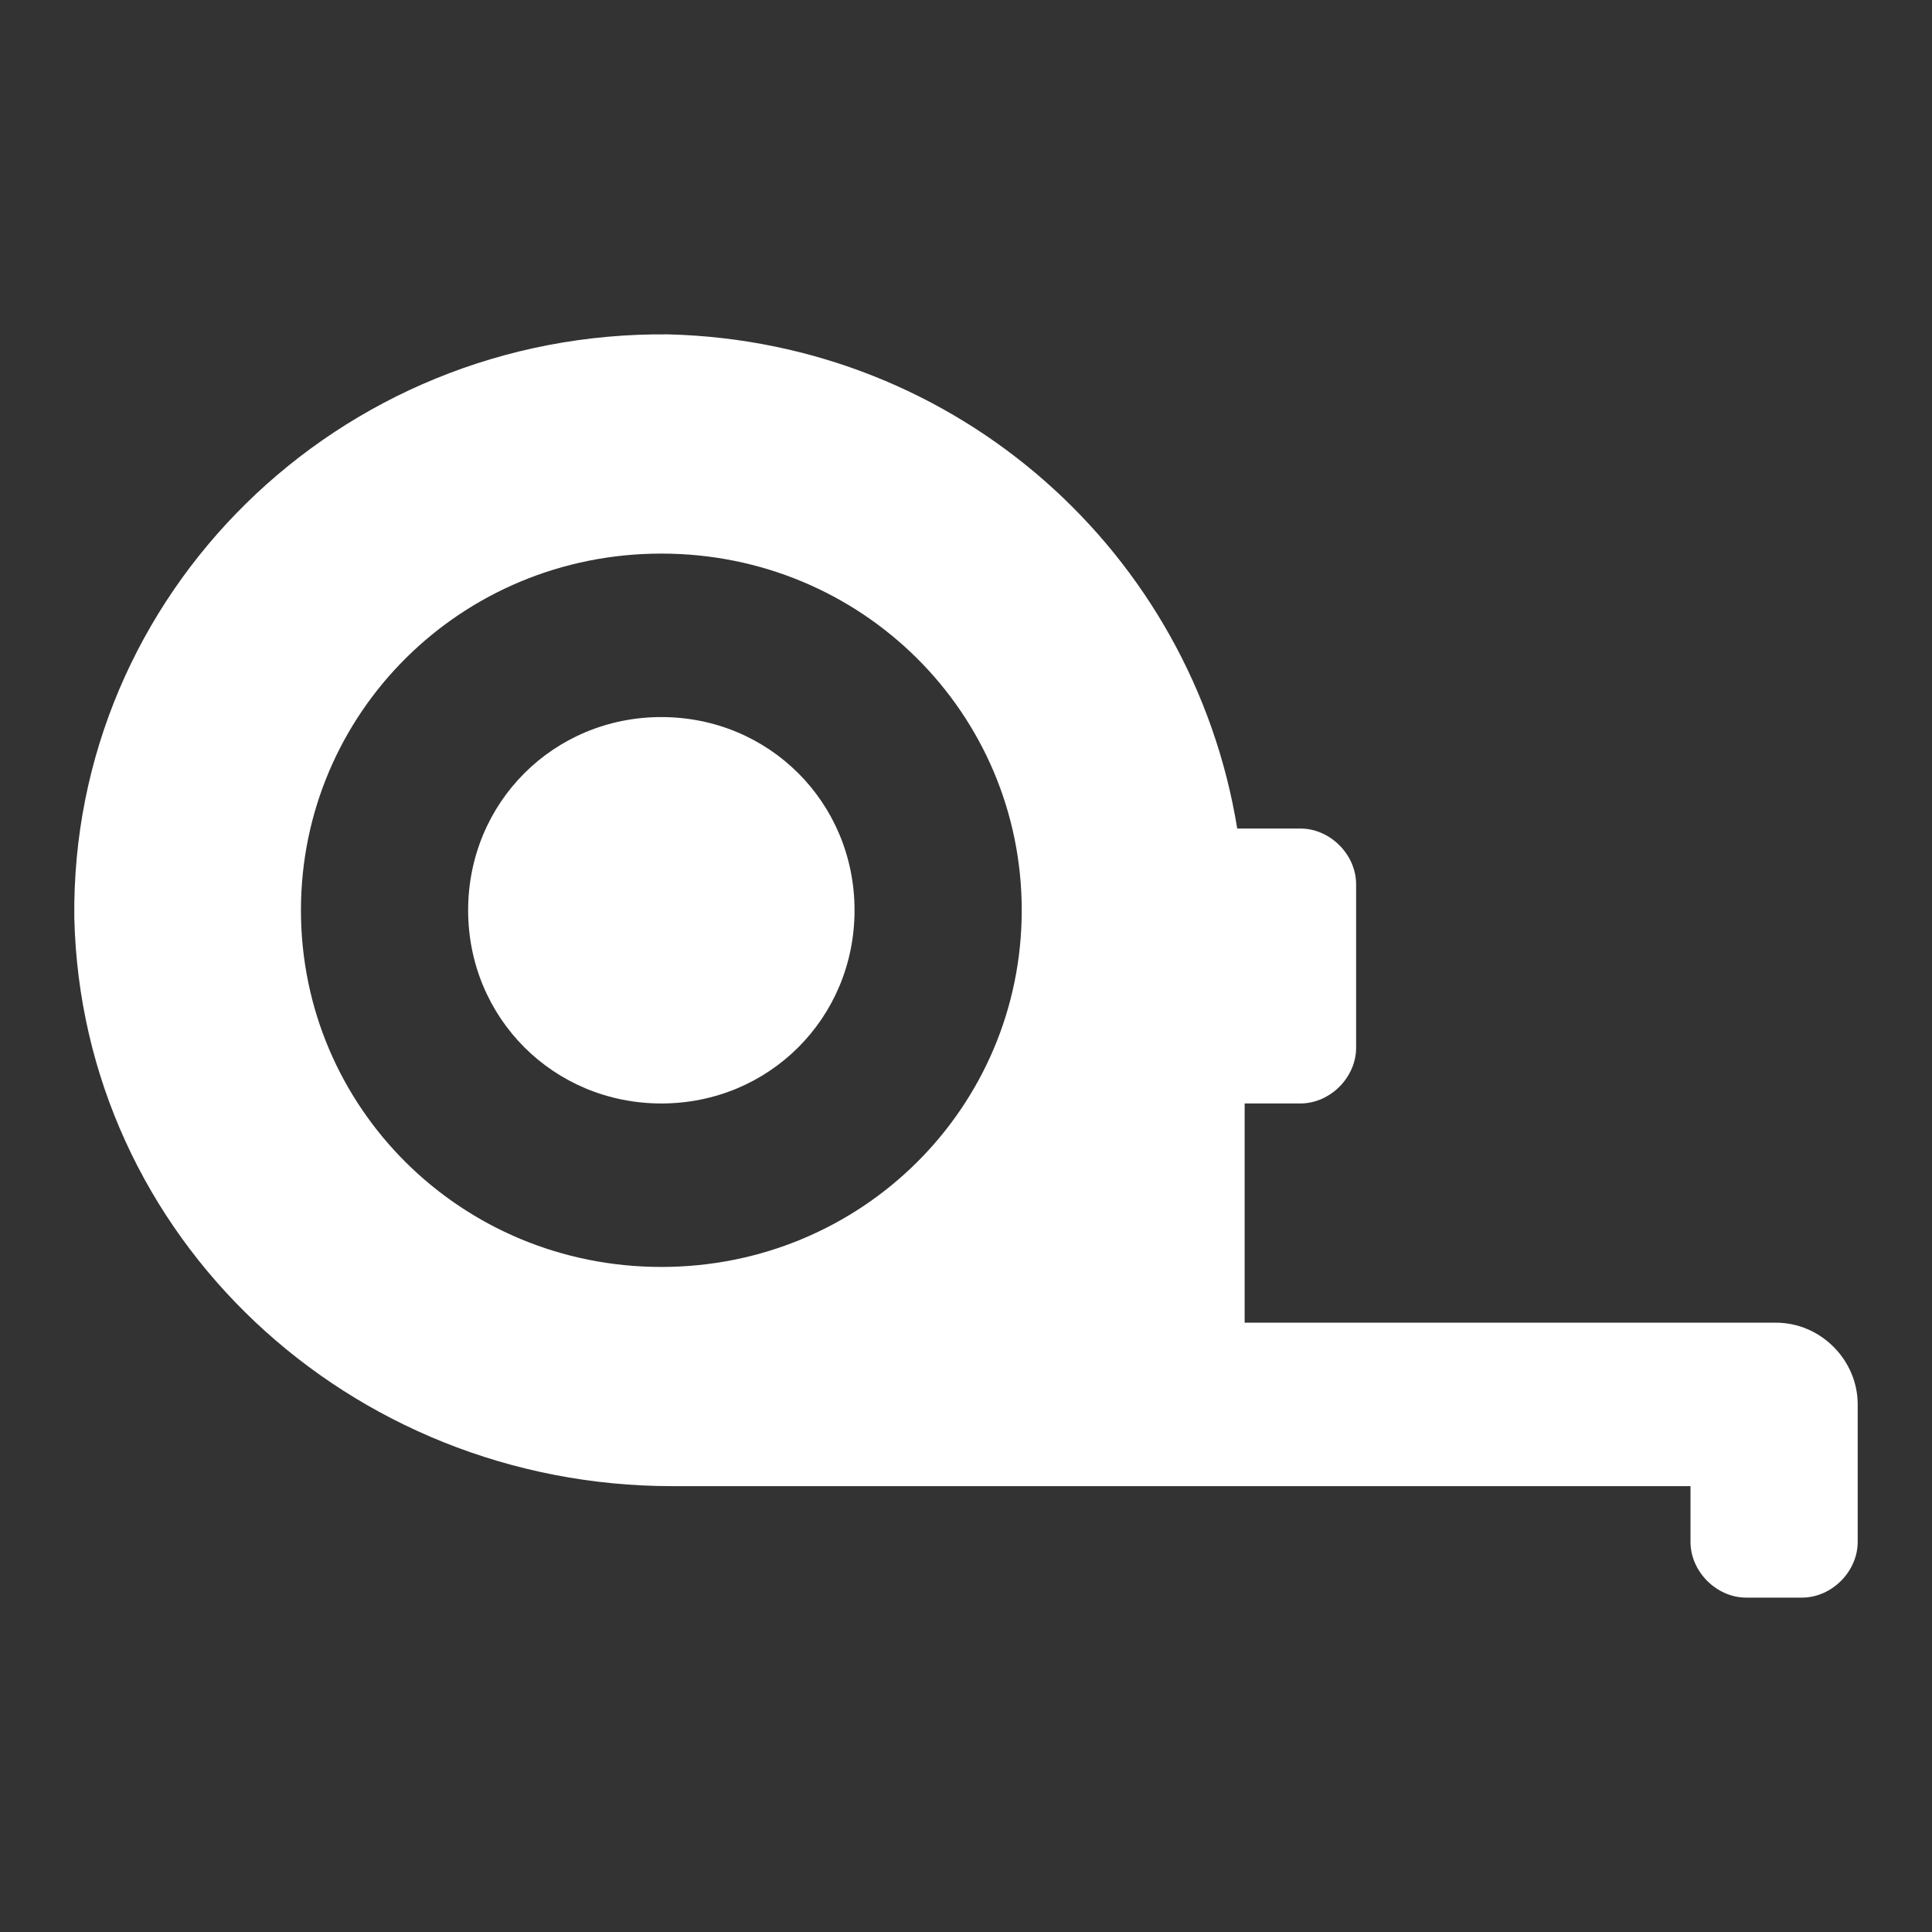
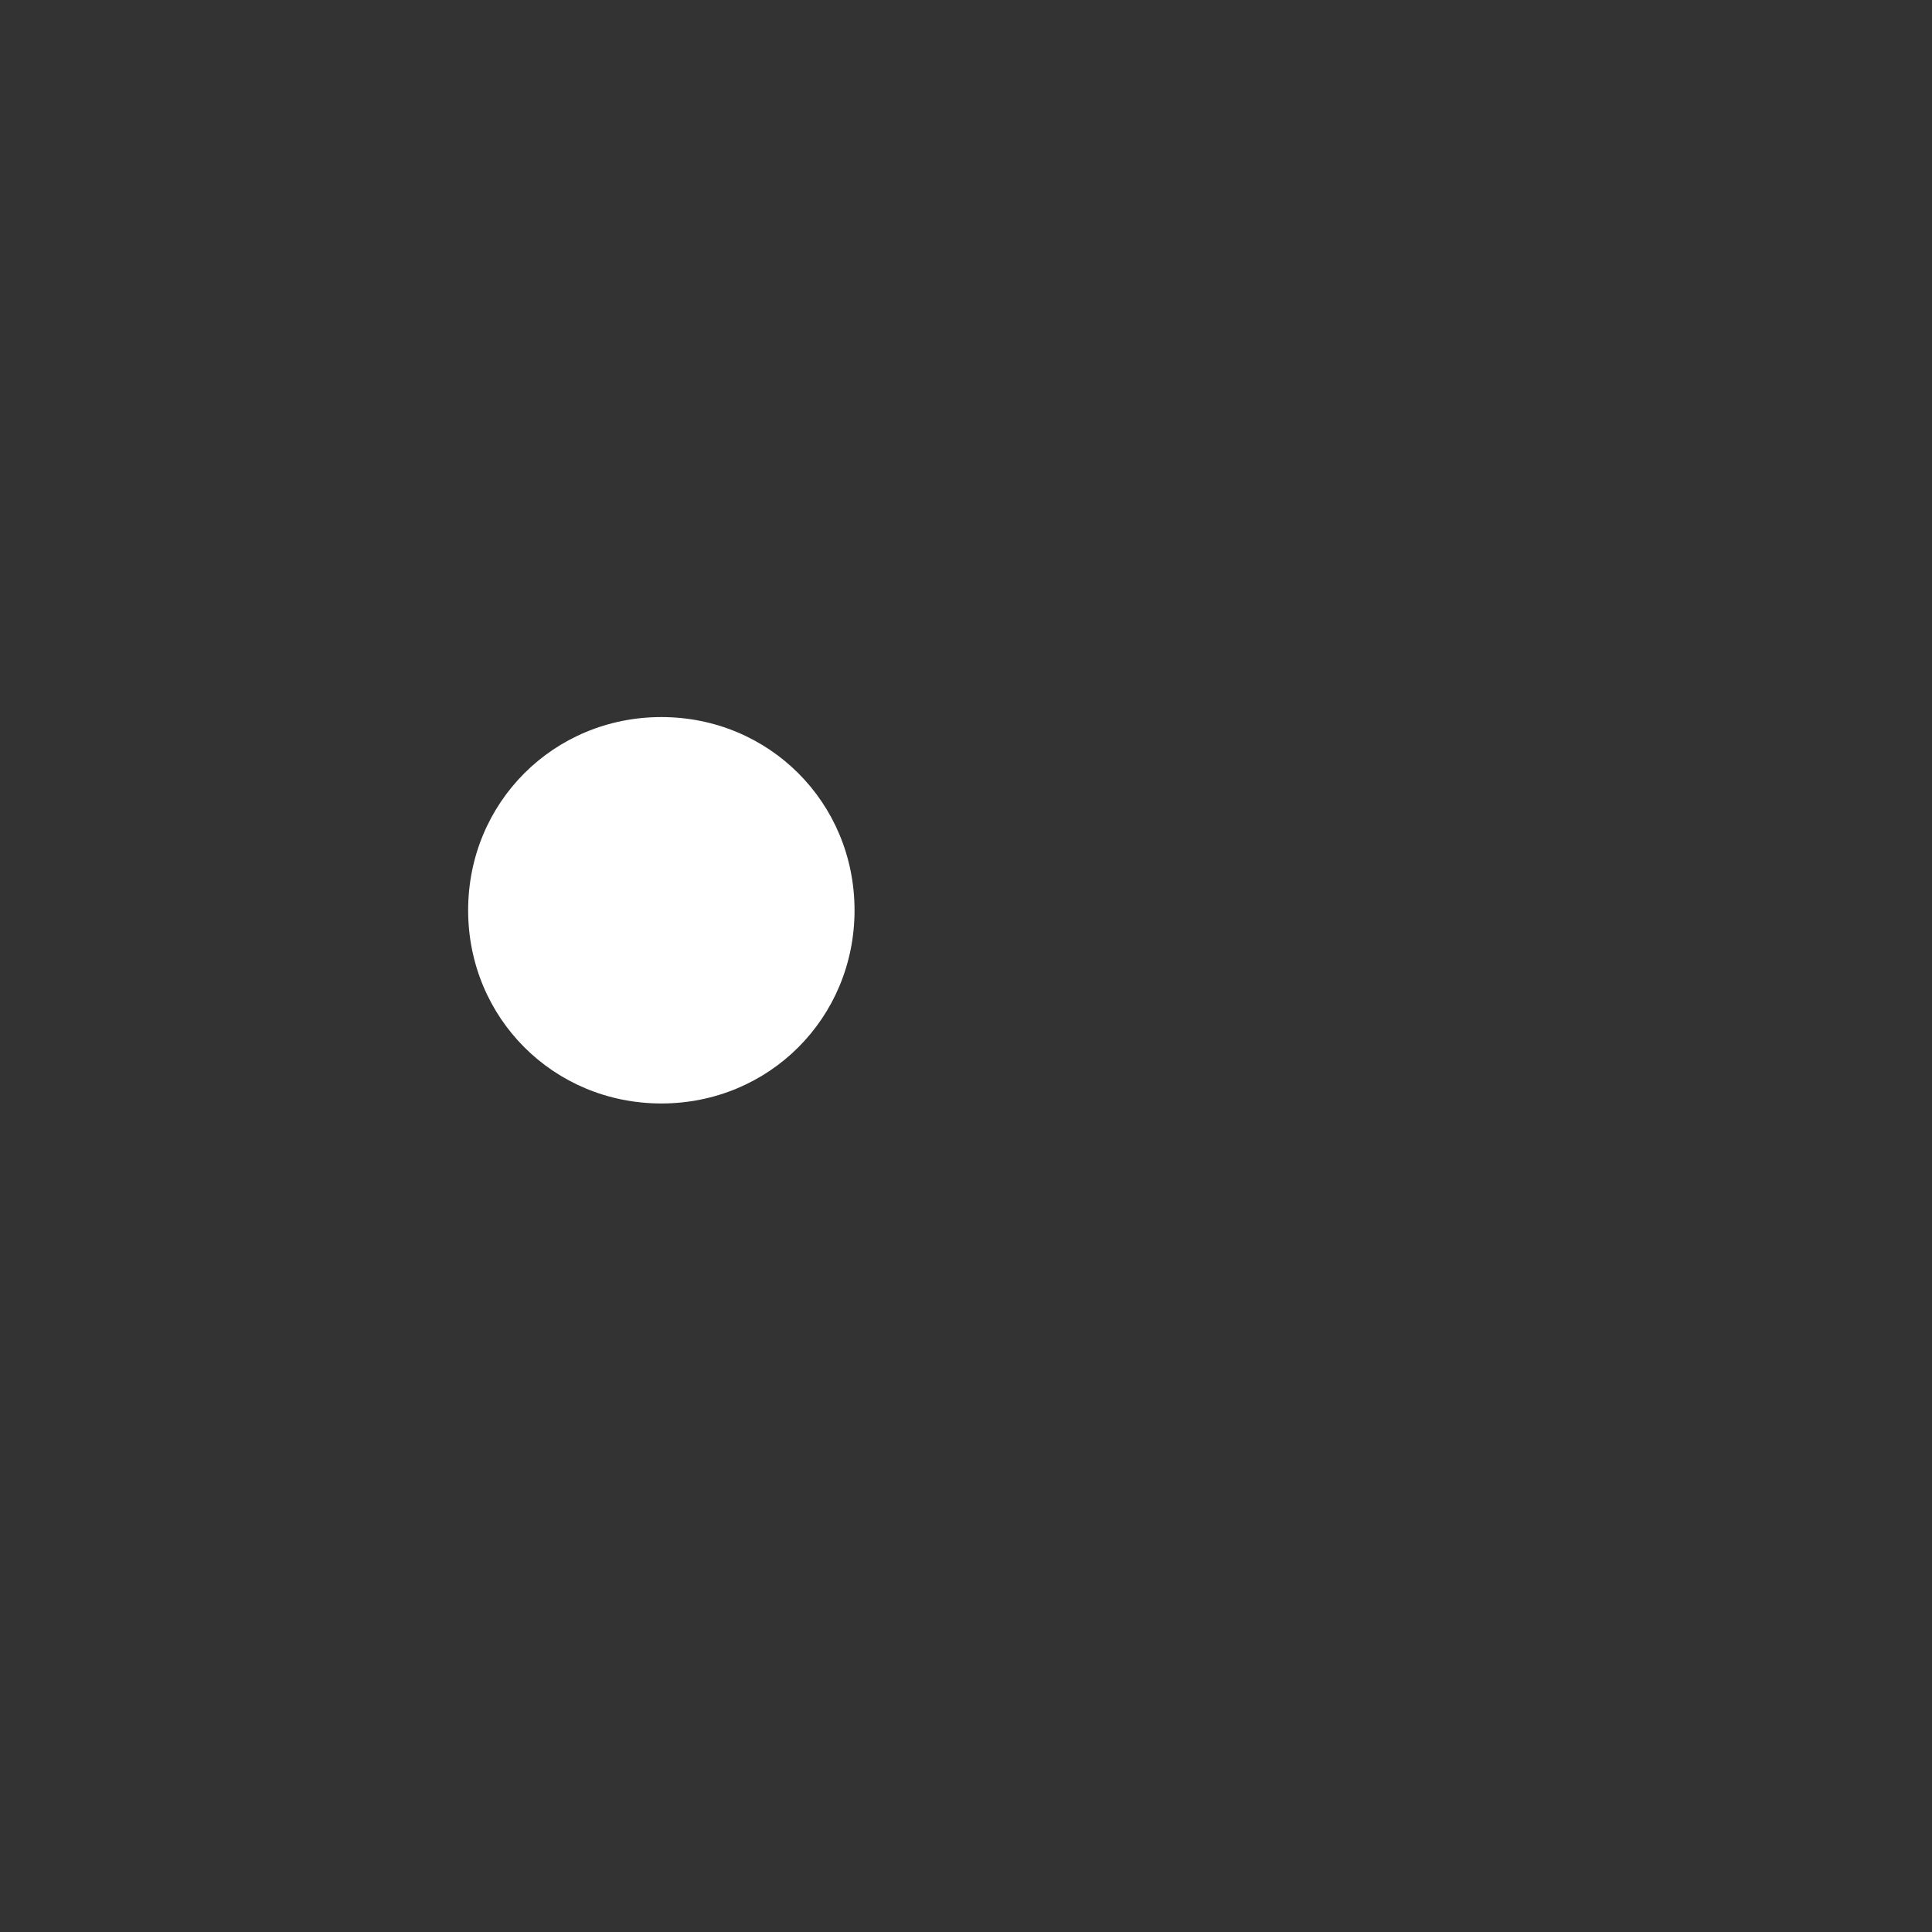
<svg xmlns="http://www.w3.org/2000/svg" version="1.1" id="Layer_1" x="0px" y="0px" width="52px" height="52px" viewBox="0 0 52 52" enable-background="new 0 0 52 52" xml:space="preserve">
  <rect x="0" y="0" width="52" height="52" fill="#333333" stroke="none" />
  <g>
    <path fill="#FFFFFF" d="M17.8,19.3c-2.9,0-5.2,2.3-5.2,5.2s2.3,5.2,5.2,5.2s5.2-2.3,5.2-5.2S20.7,19.3,17.8,19.3z" />
-     <path fill="#FFFFFF" d="M47.8,35.6H33.5v-5.9H35c0.8,0,1.5-0.7,1.5-1.5v-4.4c0-0.8-0.7-1.5-1.5-1.5h-1.7C32.1,14.9,25.8,9.2,18,9   C9.1,8.9,1.9,16,2,24.7C2.2,33.3,9.4,40,18.1,40H26h3h16.5v1.5c0,0.8,0.7,1.5,1.5,1.5h1.5c0.8,0,1.5-0.7,1.5-1.5v-3.7   C50,36.6,49,35.6,47.8,35.6z M17.8,34.1c-5.4,0-9.7-4.3-9.7-9.6s4.3-9.6,9.7-9.6s9.7,4.3,9.7,9.6S23.2,34.1,17.8,34.1z" />
  </g>
</svg>